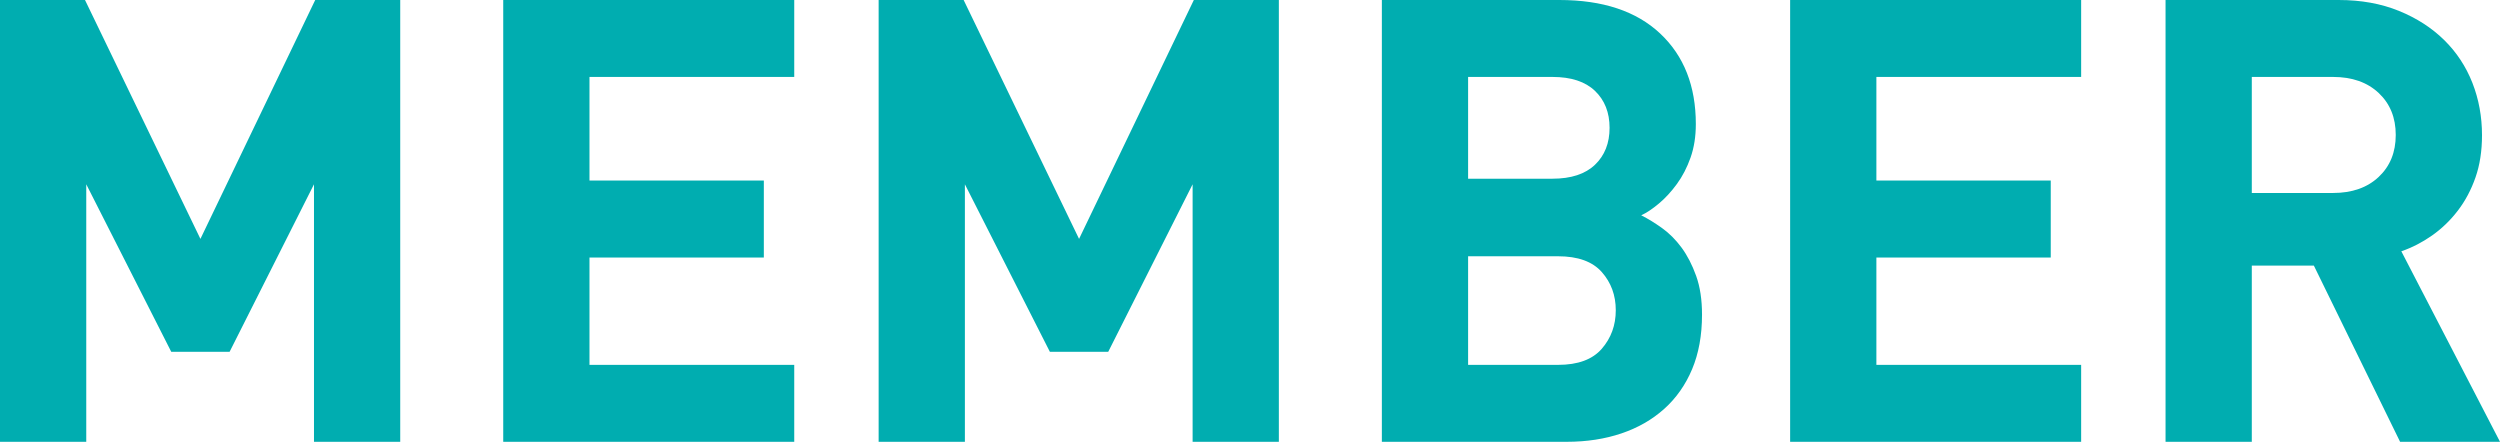
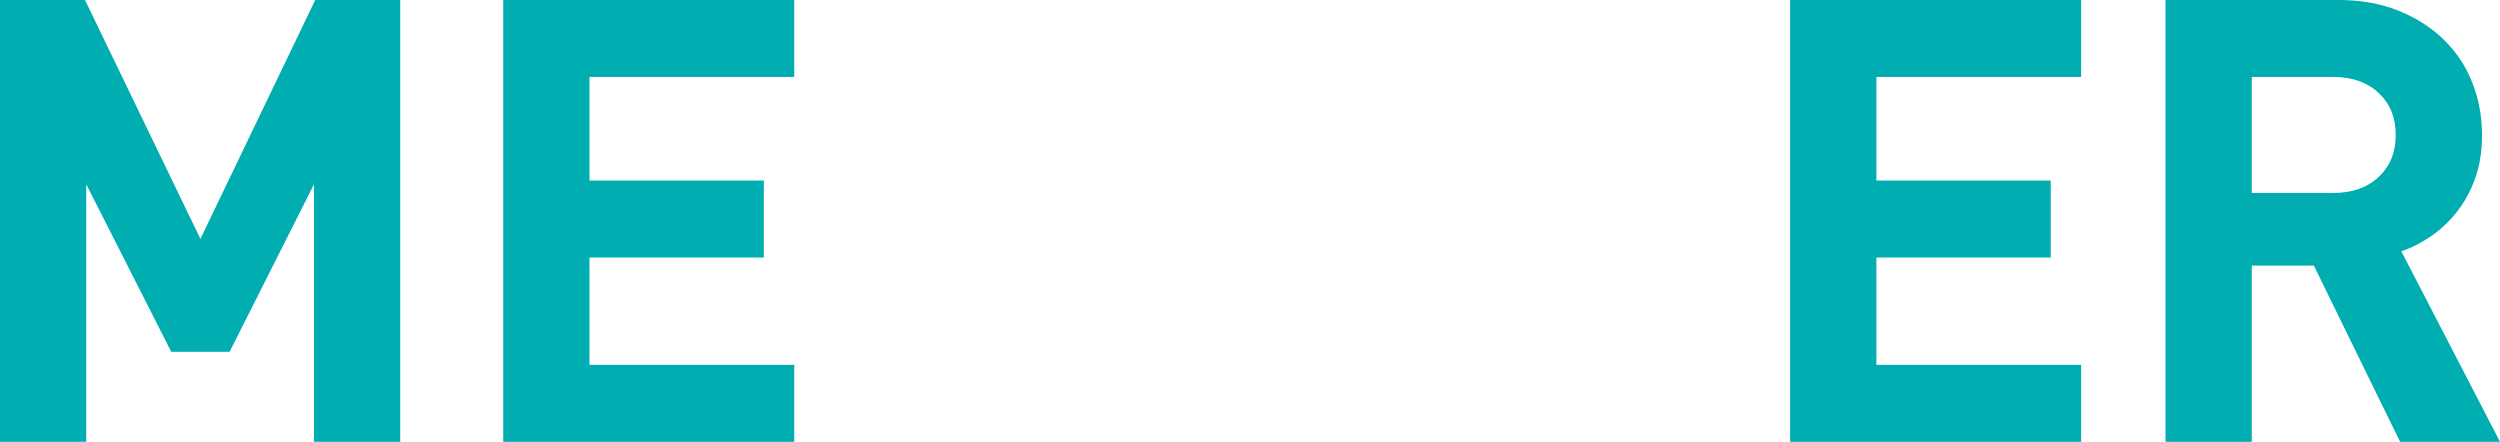
<svg xmlns="http://www.w3.org/2000/svg" id="b" width="261.883" height="46.28" viewBox="0 0 261.883 46.28">
  <defs>
    <style>.d{fill:#00adb0;}</style>
  </defs>
  <g id="c">
    <path class="d" d="M32.891,46.28v-26.975l-8.841,17.55h-6.11l-8.904-17.55v26.975H0V0h8.904l12.091,25.025L33.02,0h8.905v46.28h-9.034Z" />
    <path class="d" d="M52.715,46.28V0h30.484v8.06h-21.449v10.855h18.264v8.06h-18.264v11.245h21.449v8.06h-30.484Z" />
-     <path class="d" d="M124.93,46.28v-26.975l-8.841,17.55h-6.11l-8.904-17.55v26.975h-9.035V0h8.904l12.091,25.025L125.059,0h8.905v46.28h-9.034Z" />
-     <path class="d" d="M177.254,38.675c-.694,1.647-1.669,3.034-2.926,4.16-1.257,1.127-2.752,1.983-4.484,2.568-1.734.585-3.641.877-5.721.877h-19.369V0h18.59c4.55,0,8.07,1.17,10.562,3.51,2.491,2.34,3.737,5.504,3.737,9.49,0,1.3-.185,2.47-.553,3.51s-.845,1.961-1.43,2.762c-.585.802-1.214,1.485-1.886,2.048-.672.564-1.289.975-1.852,1.235.692.347,1.418.791,2.178,1.333.757.542,1.439,1.225,2.047,2.048.606.824,1.115,1.81,1.527,2.958.412,1.149.617,2.502.617,4.062,0,2.167-.347,4.074-1.039,5.72ZM167.081,9.522c-1.019-.975-2.503-1.462-4.452-1.462h-8.84v10.66h8.84c1.949,0,3.434-.488,4.452-1.462,1.018-.975,1.527-2.264,1.527-3.867s-.51-2.893-1.527-3.868ZM167.796,28.502c-.976-1.105-2.503-1.657-4.583-1.657h-9.424v11.375h9.424c2.08,0,3.607-.562,4.583-1.69.976-1.126,1.462-2.47,1.462-4.03s-.486-2.893-1.462-3.998Z" />
    <path class="d" d="M187.522,46.28V0h30.485v8.06h-21.45v10.855h18.265v8.06h-18.265v11.245h21.45v8.06h-30.485Z" />
    <path class="d" d="M251.417,46.28l-9.034-18.46h-6.5v18.46h-9.035V0h18.135c2.34,0,4.441.38,6.305,1.137,1.863.759,3.445,1.777,4.745,3.055,1.3,1.279,2.285,2.774,2.958,4.485.671,1.712,1.007,3.542,1.007,5.492,0,1.647-.228,3.12-.683,4.42s-1.072,2.46-1.853,3.478c-.78,1.019-1.68,1.885-2.697,2.6-1.019.715-2.091,1.268-3.218,1.657l10.336,19.955h-10.466ZM249.175,9.741c-1.192-1.12-2.785-1.681-4.778-1.681h-8.514v12.155h8.514c1.993,0,3.586-.56,4.778-1.681,1.191-1.12,1.787-2.586,1.787-4.397s-.596-3.275-1.787-4.396Z" />
  </g>
</svg>